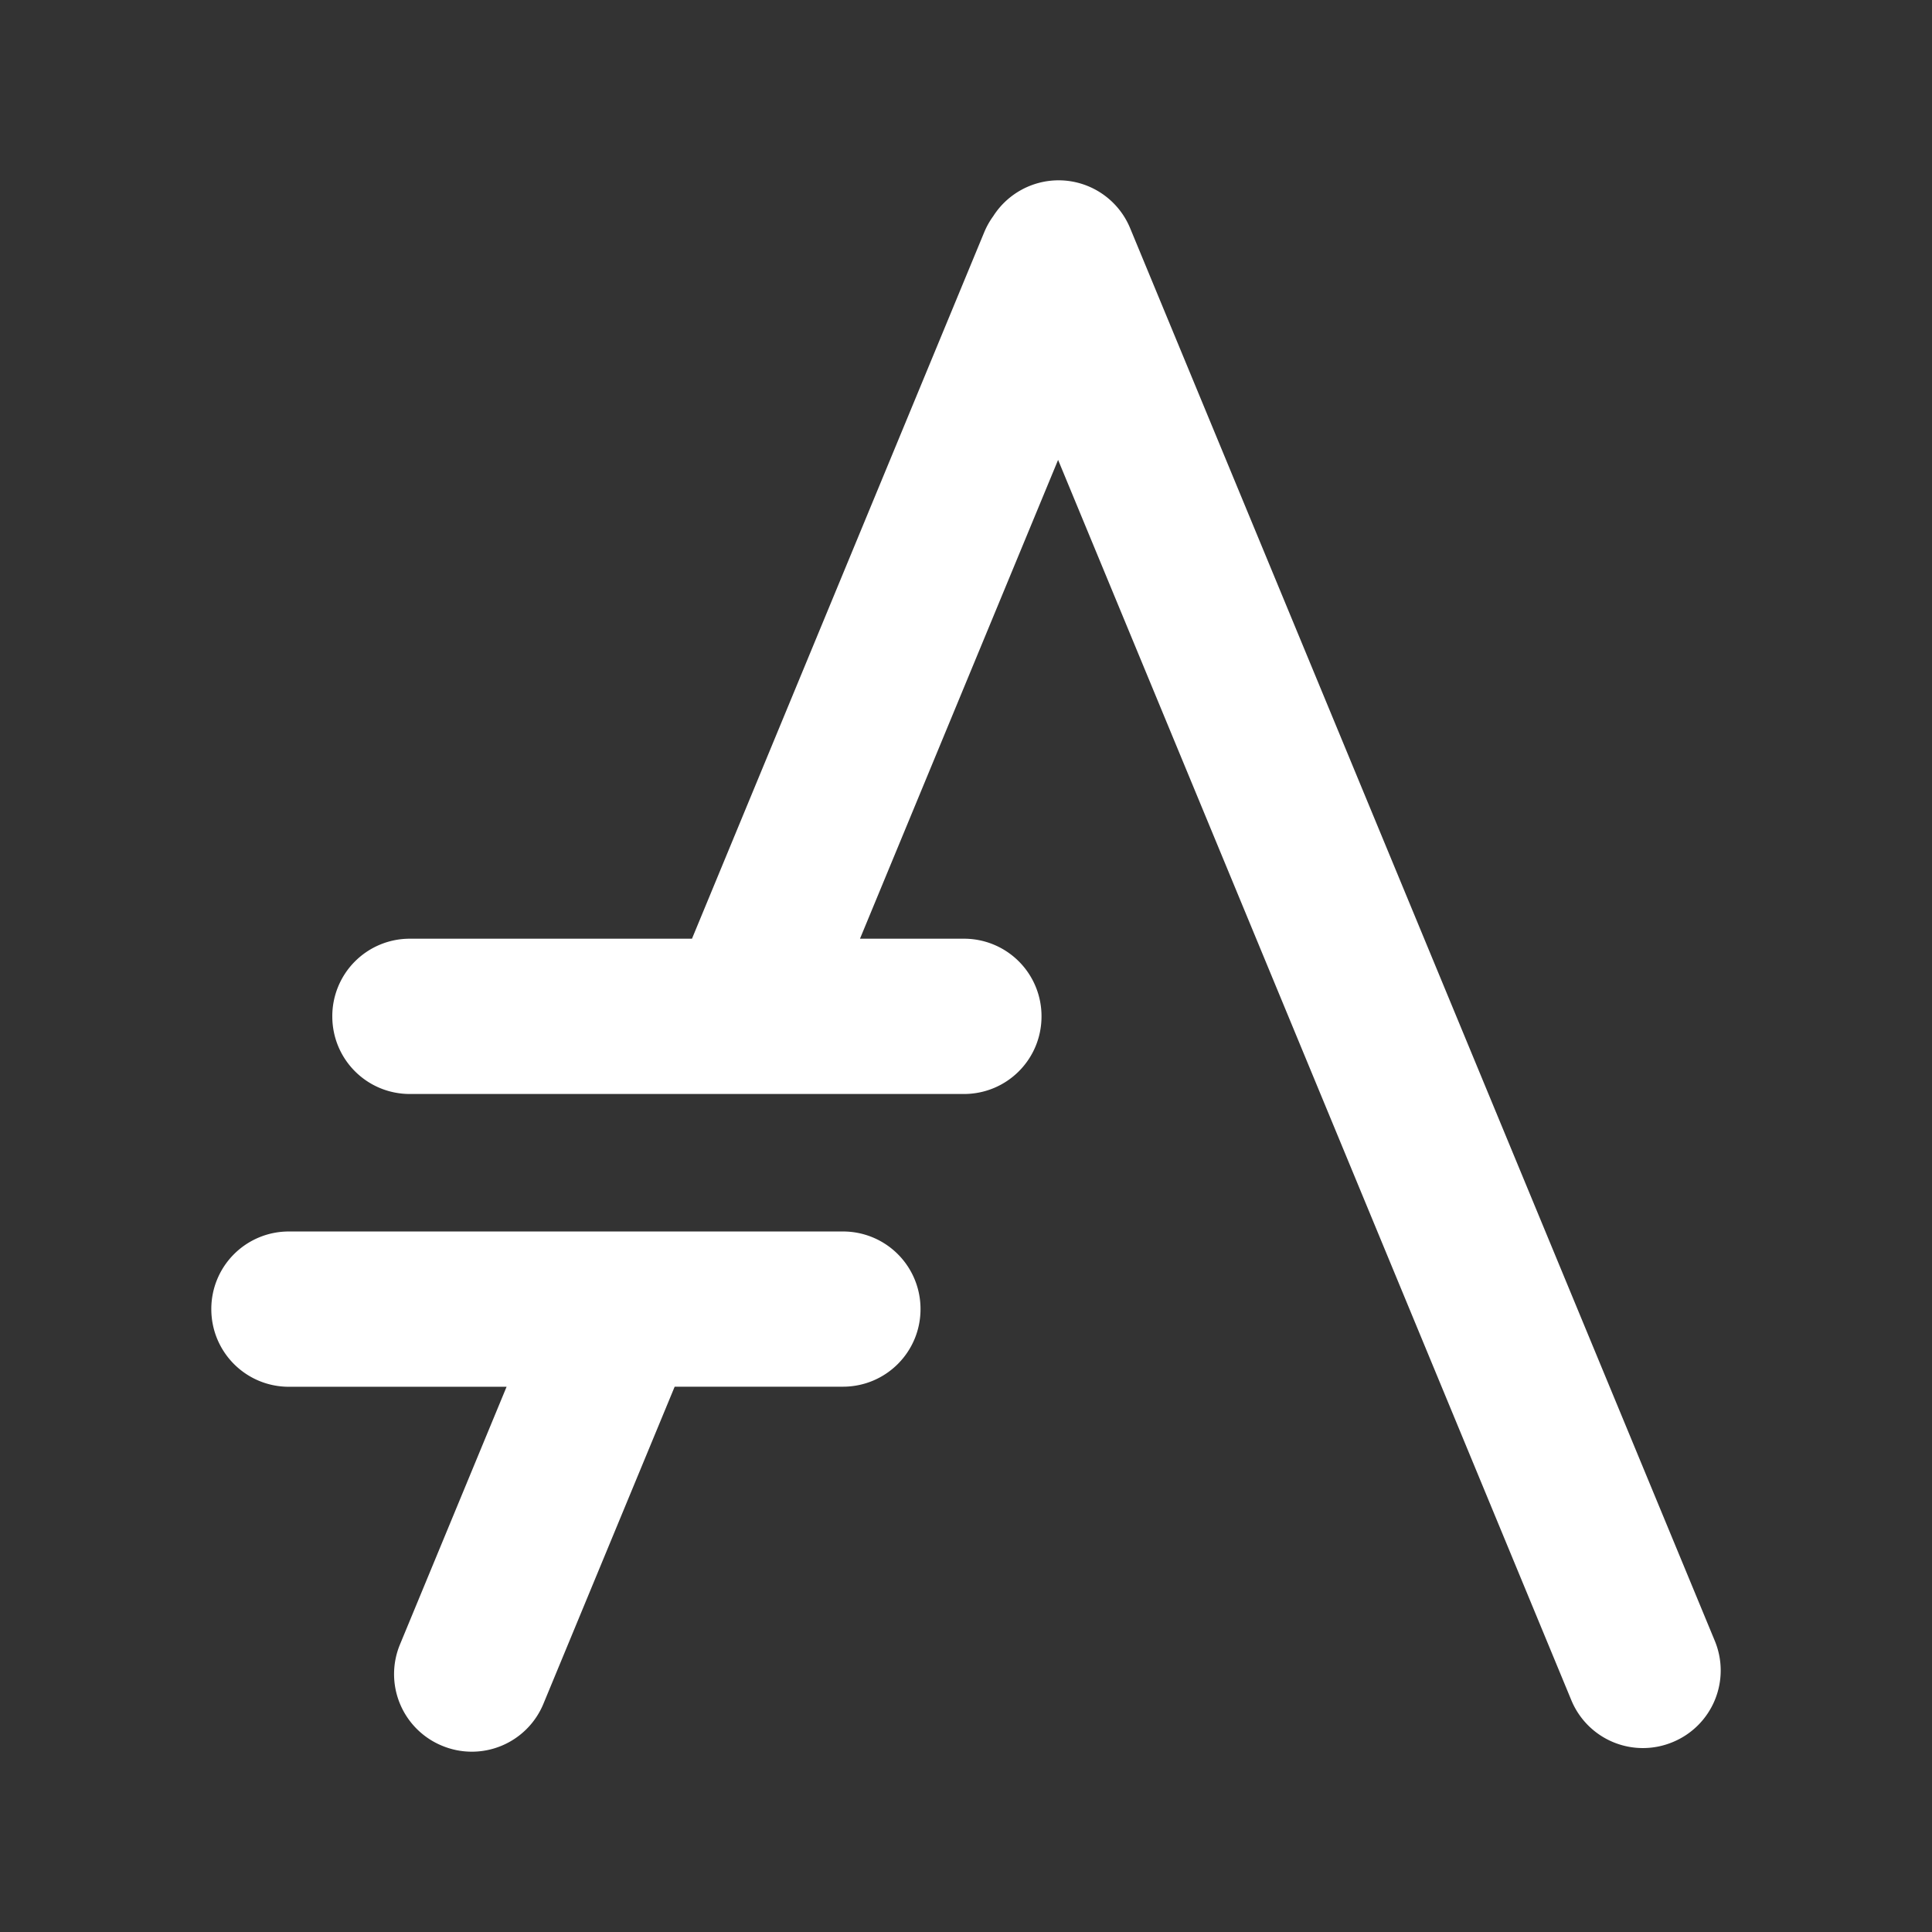
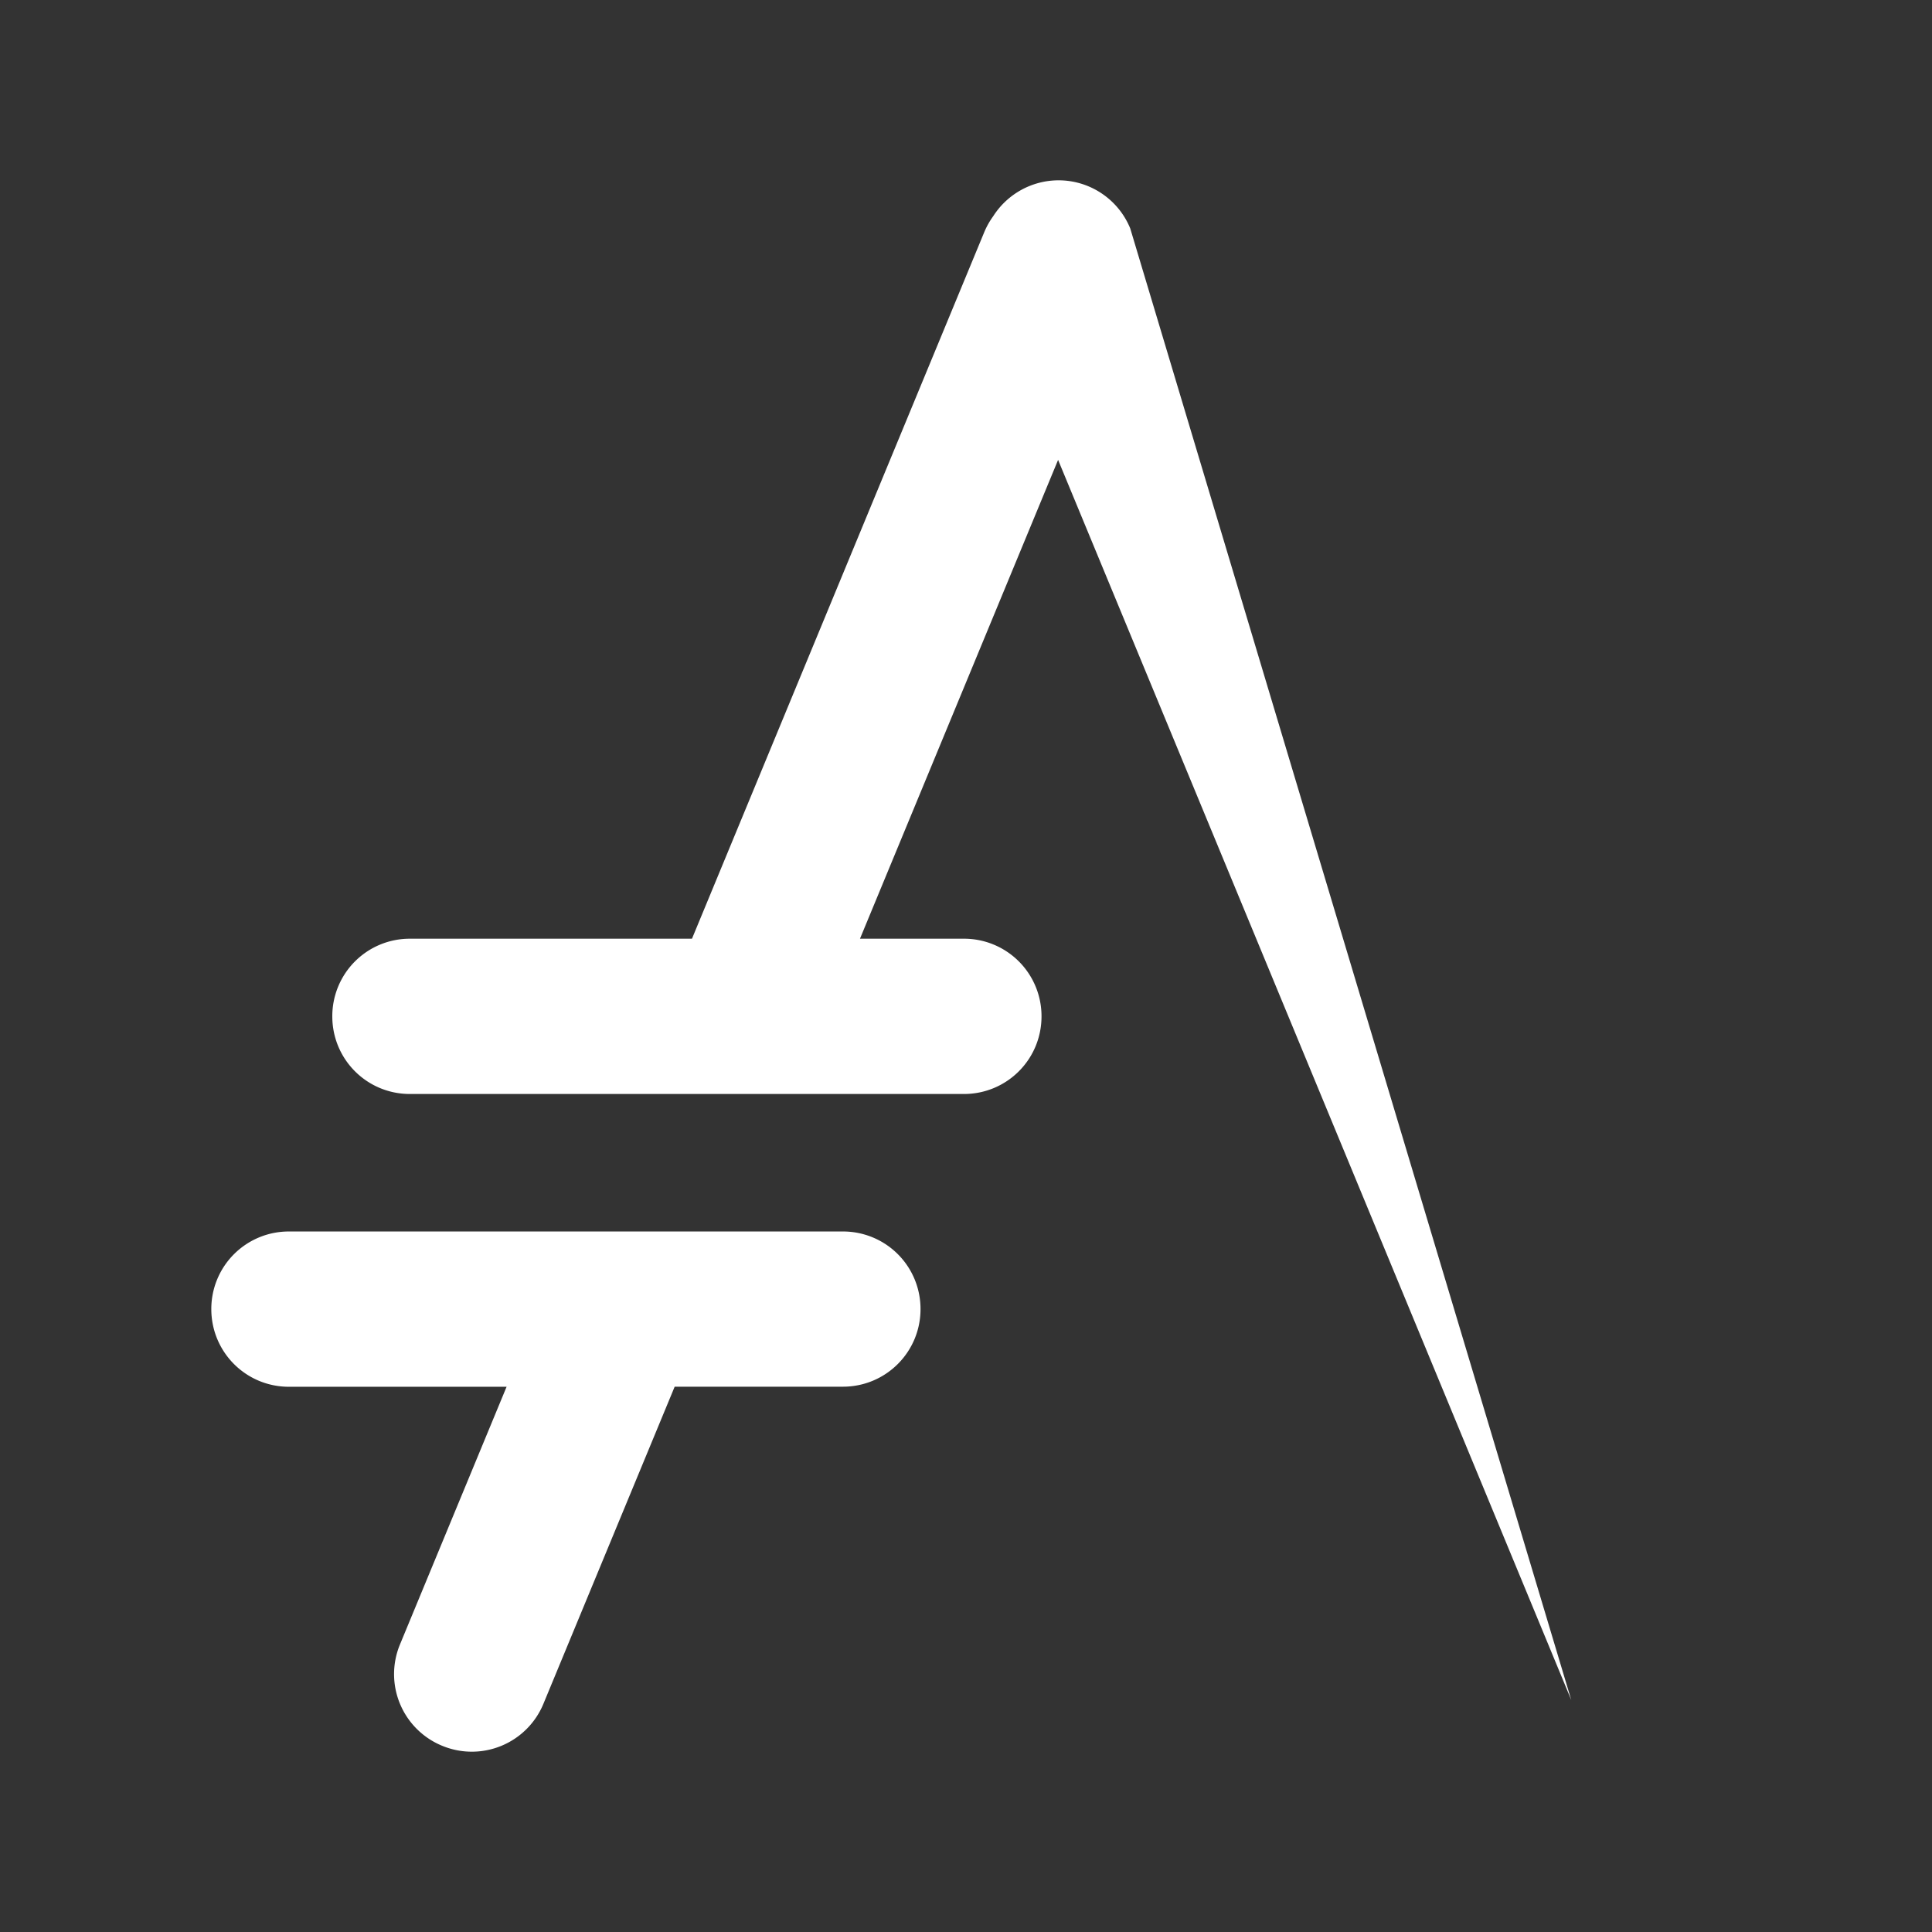
<svg xmlns="http://www.w3.org/2000/svg" t="1694401484830" class="icon" viewBox="0 0 1024 1024" version="1.1" p-id="36625" width="100" height="100">
  <rect x="0" y="0" width="1024" height="1024" fill="#333333" stroke="none" />
-   <path d="M561.408 95.573a41.131 41.131 0 0 0-34.987 19.029 41.557 41.557 0 0 0-4.693 8.32l-154.965 374.613H217.259a41.045 41.045 0 0 0-41.131 41.173c0 22.784 18.347 41.131 41.131 41.131h293.632c22.784 0 41.131-18.347 41.131-41.131a41.045 41.045 0 0 0-41.173-41.173h-55.04l105.003-253.781 272 657.323a41.045 41.045 0 0 0 53.76 22.272 41.045 41.045 0 0 0 22.272-53.76L599.04 121.045a41.045 41.045 0 0 0-37.675-25.472zM153.131 652.715a41.045 41.045 0 0 0-41.131 41.131c0 22.784 18.347 41.173 41.131 41.173h115.371l-56.491 136.533a41.045 41.045 0 0 0 22.272 53.717 41.045 41.045 0 0 0 53.76-22.272l69.547-168.021h89.173c22.741 0 41.131-18.347 41.131-41.131a41.045 41.045 0 0 0-41.173-41.131z" fill="#ffffff" p-id="36626" />
+   <path d="M561.408 95.573a41.131 41.131 0 0 0-34.987 19.029 41.557 41.557 0 0 0-4.693 8.32l-154.965 374.613H217.259a41.045 41.045 0 0 0-41.131 41.173c0 22.784 18.347 41.131 41.131 41.131h293.632c22.784 0 41.131-18.347 41.131-41.131a41.045 41.045 0 0 0-41.173-41.173h-55.04l105.003-253.781 272 657.323L599.04 121.045a41.045 41.045 0 0 0-37.675-25.472zM153.131 652.715a41.045 41.045 0 0 0-41.131 41.131c0 22.784 18.347 41.173 41.131 41.173h115.371l-56.491 136.533a41.045 41.045 0 0 0 22.272 53.717 41.045 41.045 0 0 0 53.76-22.272l69.547-168.021h89.173c22.741 0 41.131-18.347 41.131-41.131a41.045 41.045 0 0 0-41.173-41.131z" fill="#ffffff" p-id="36626" />
</svg>